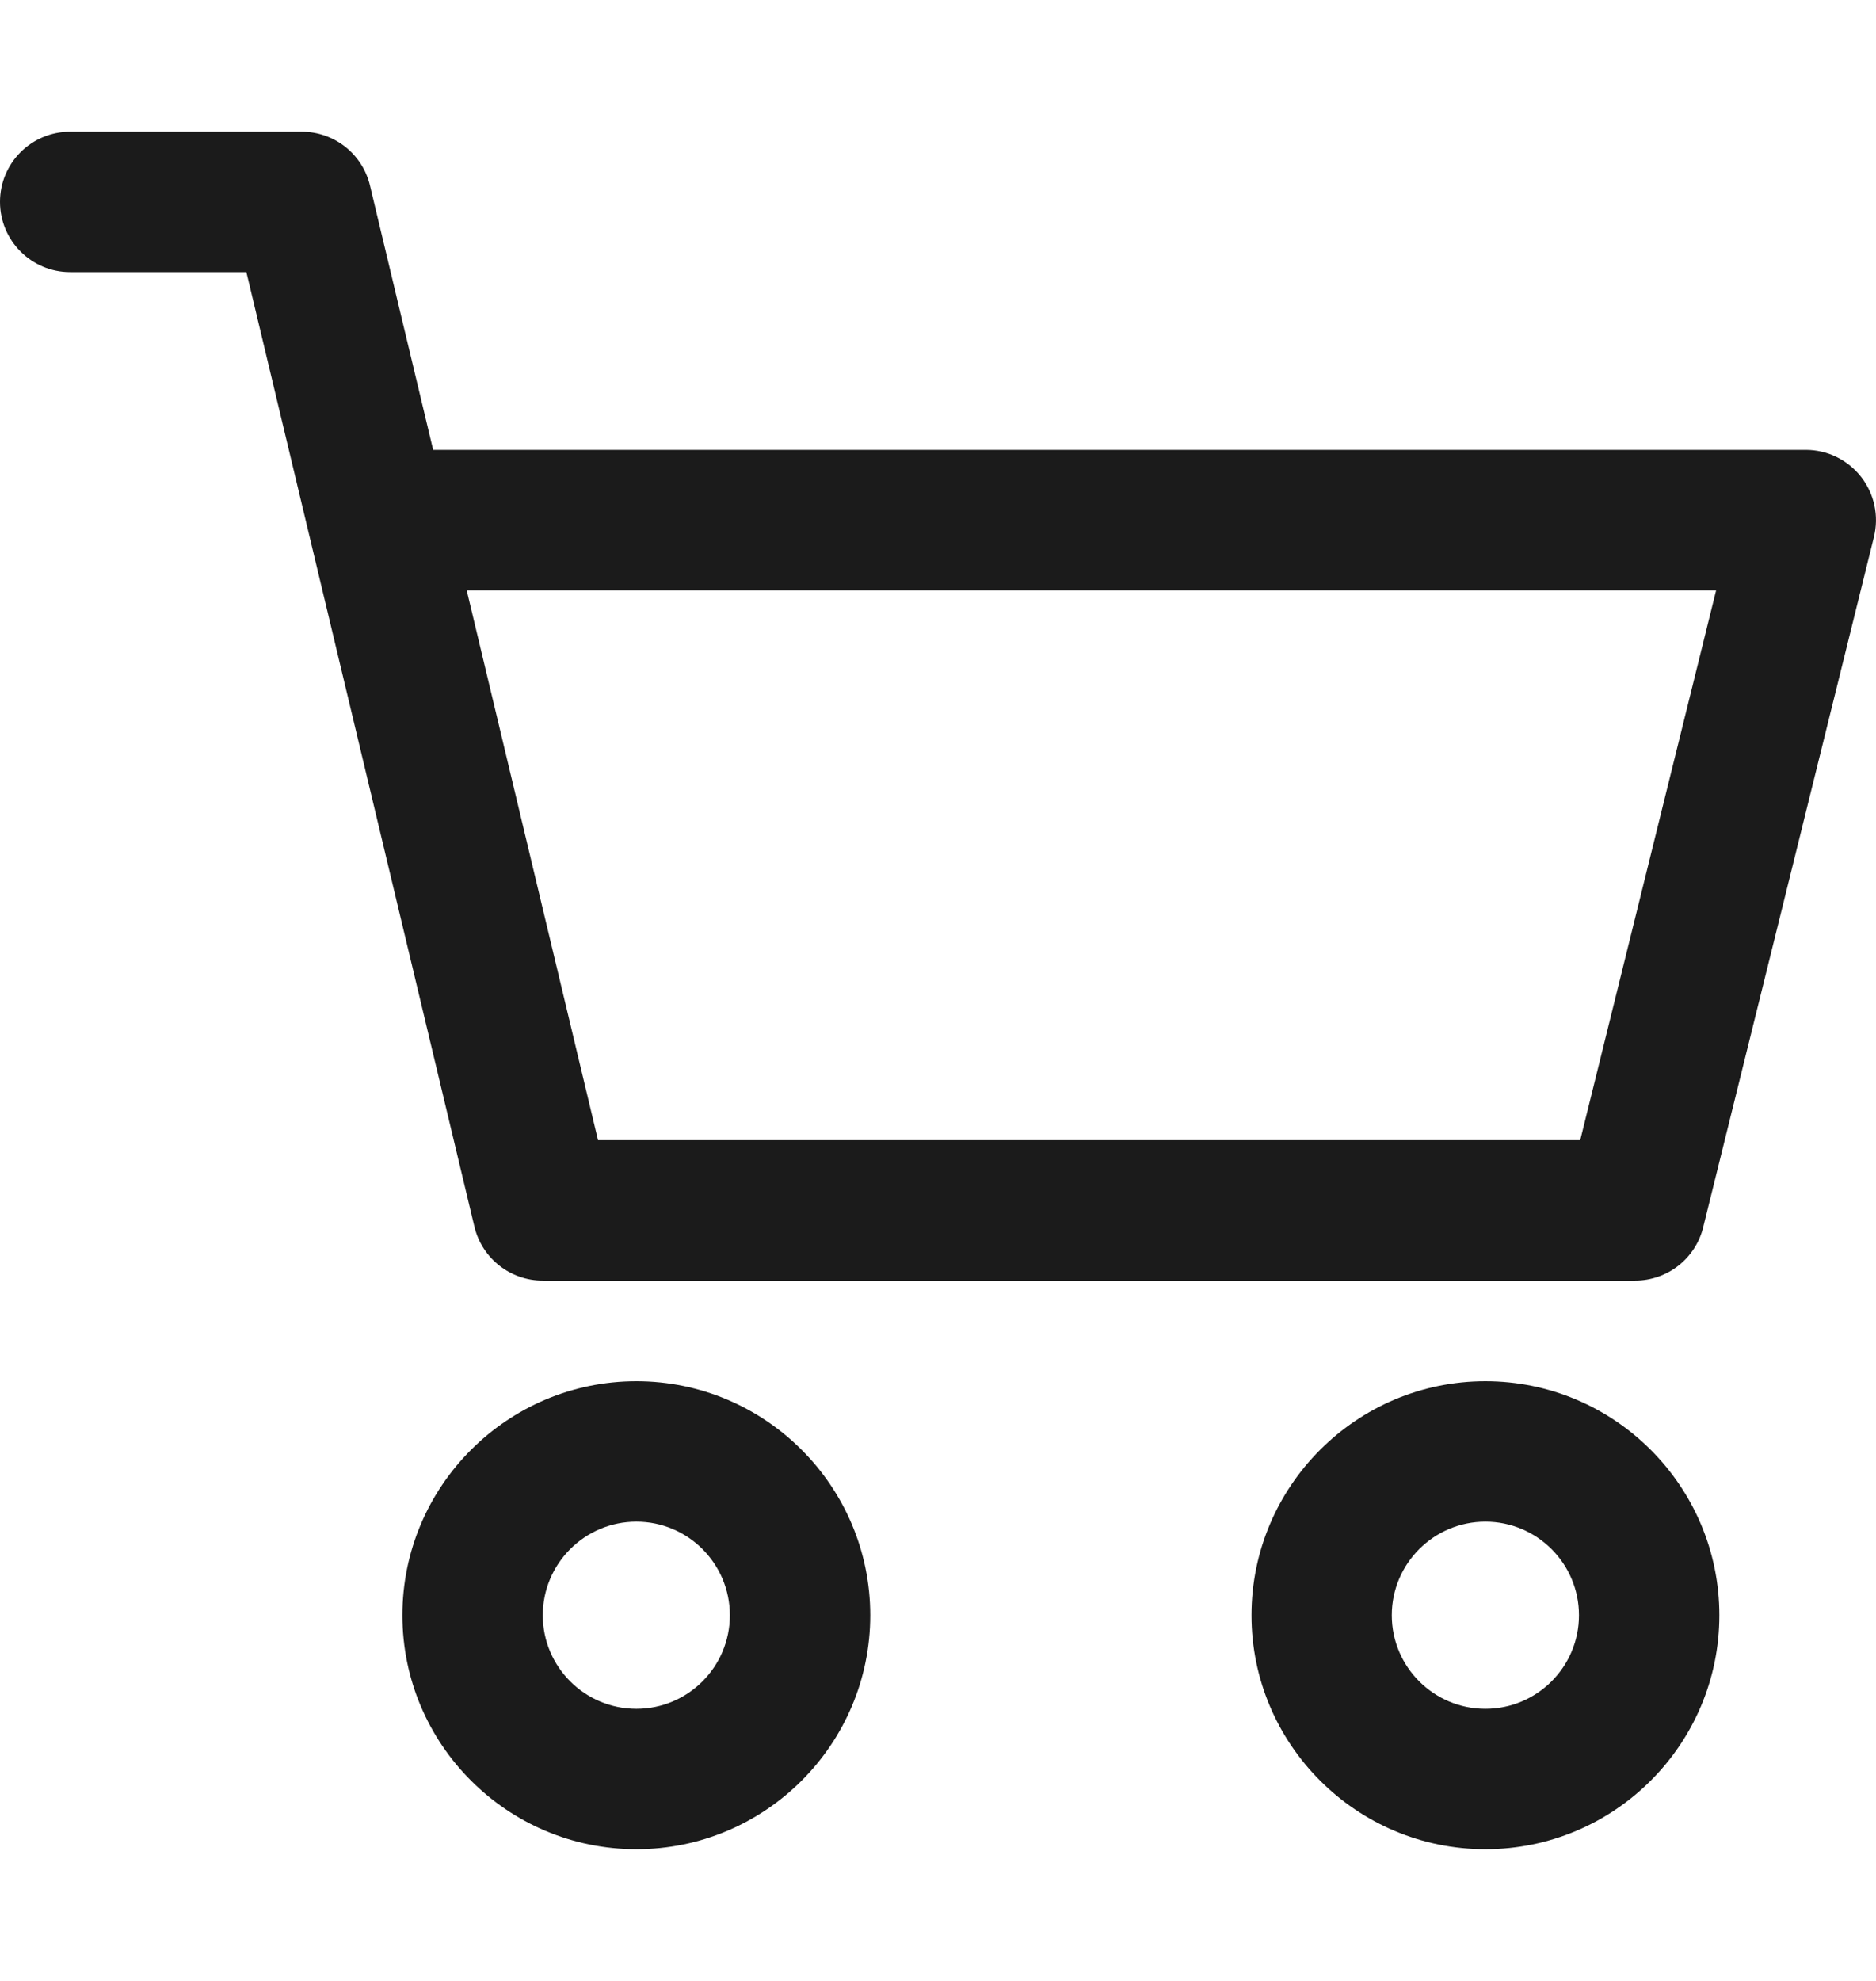
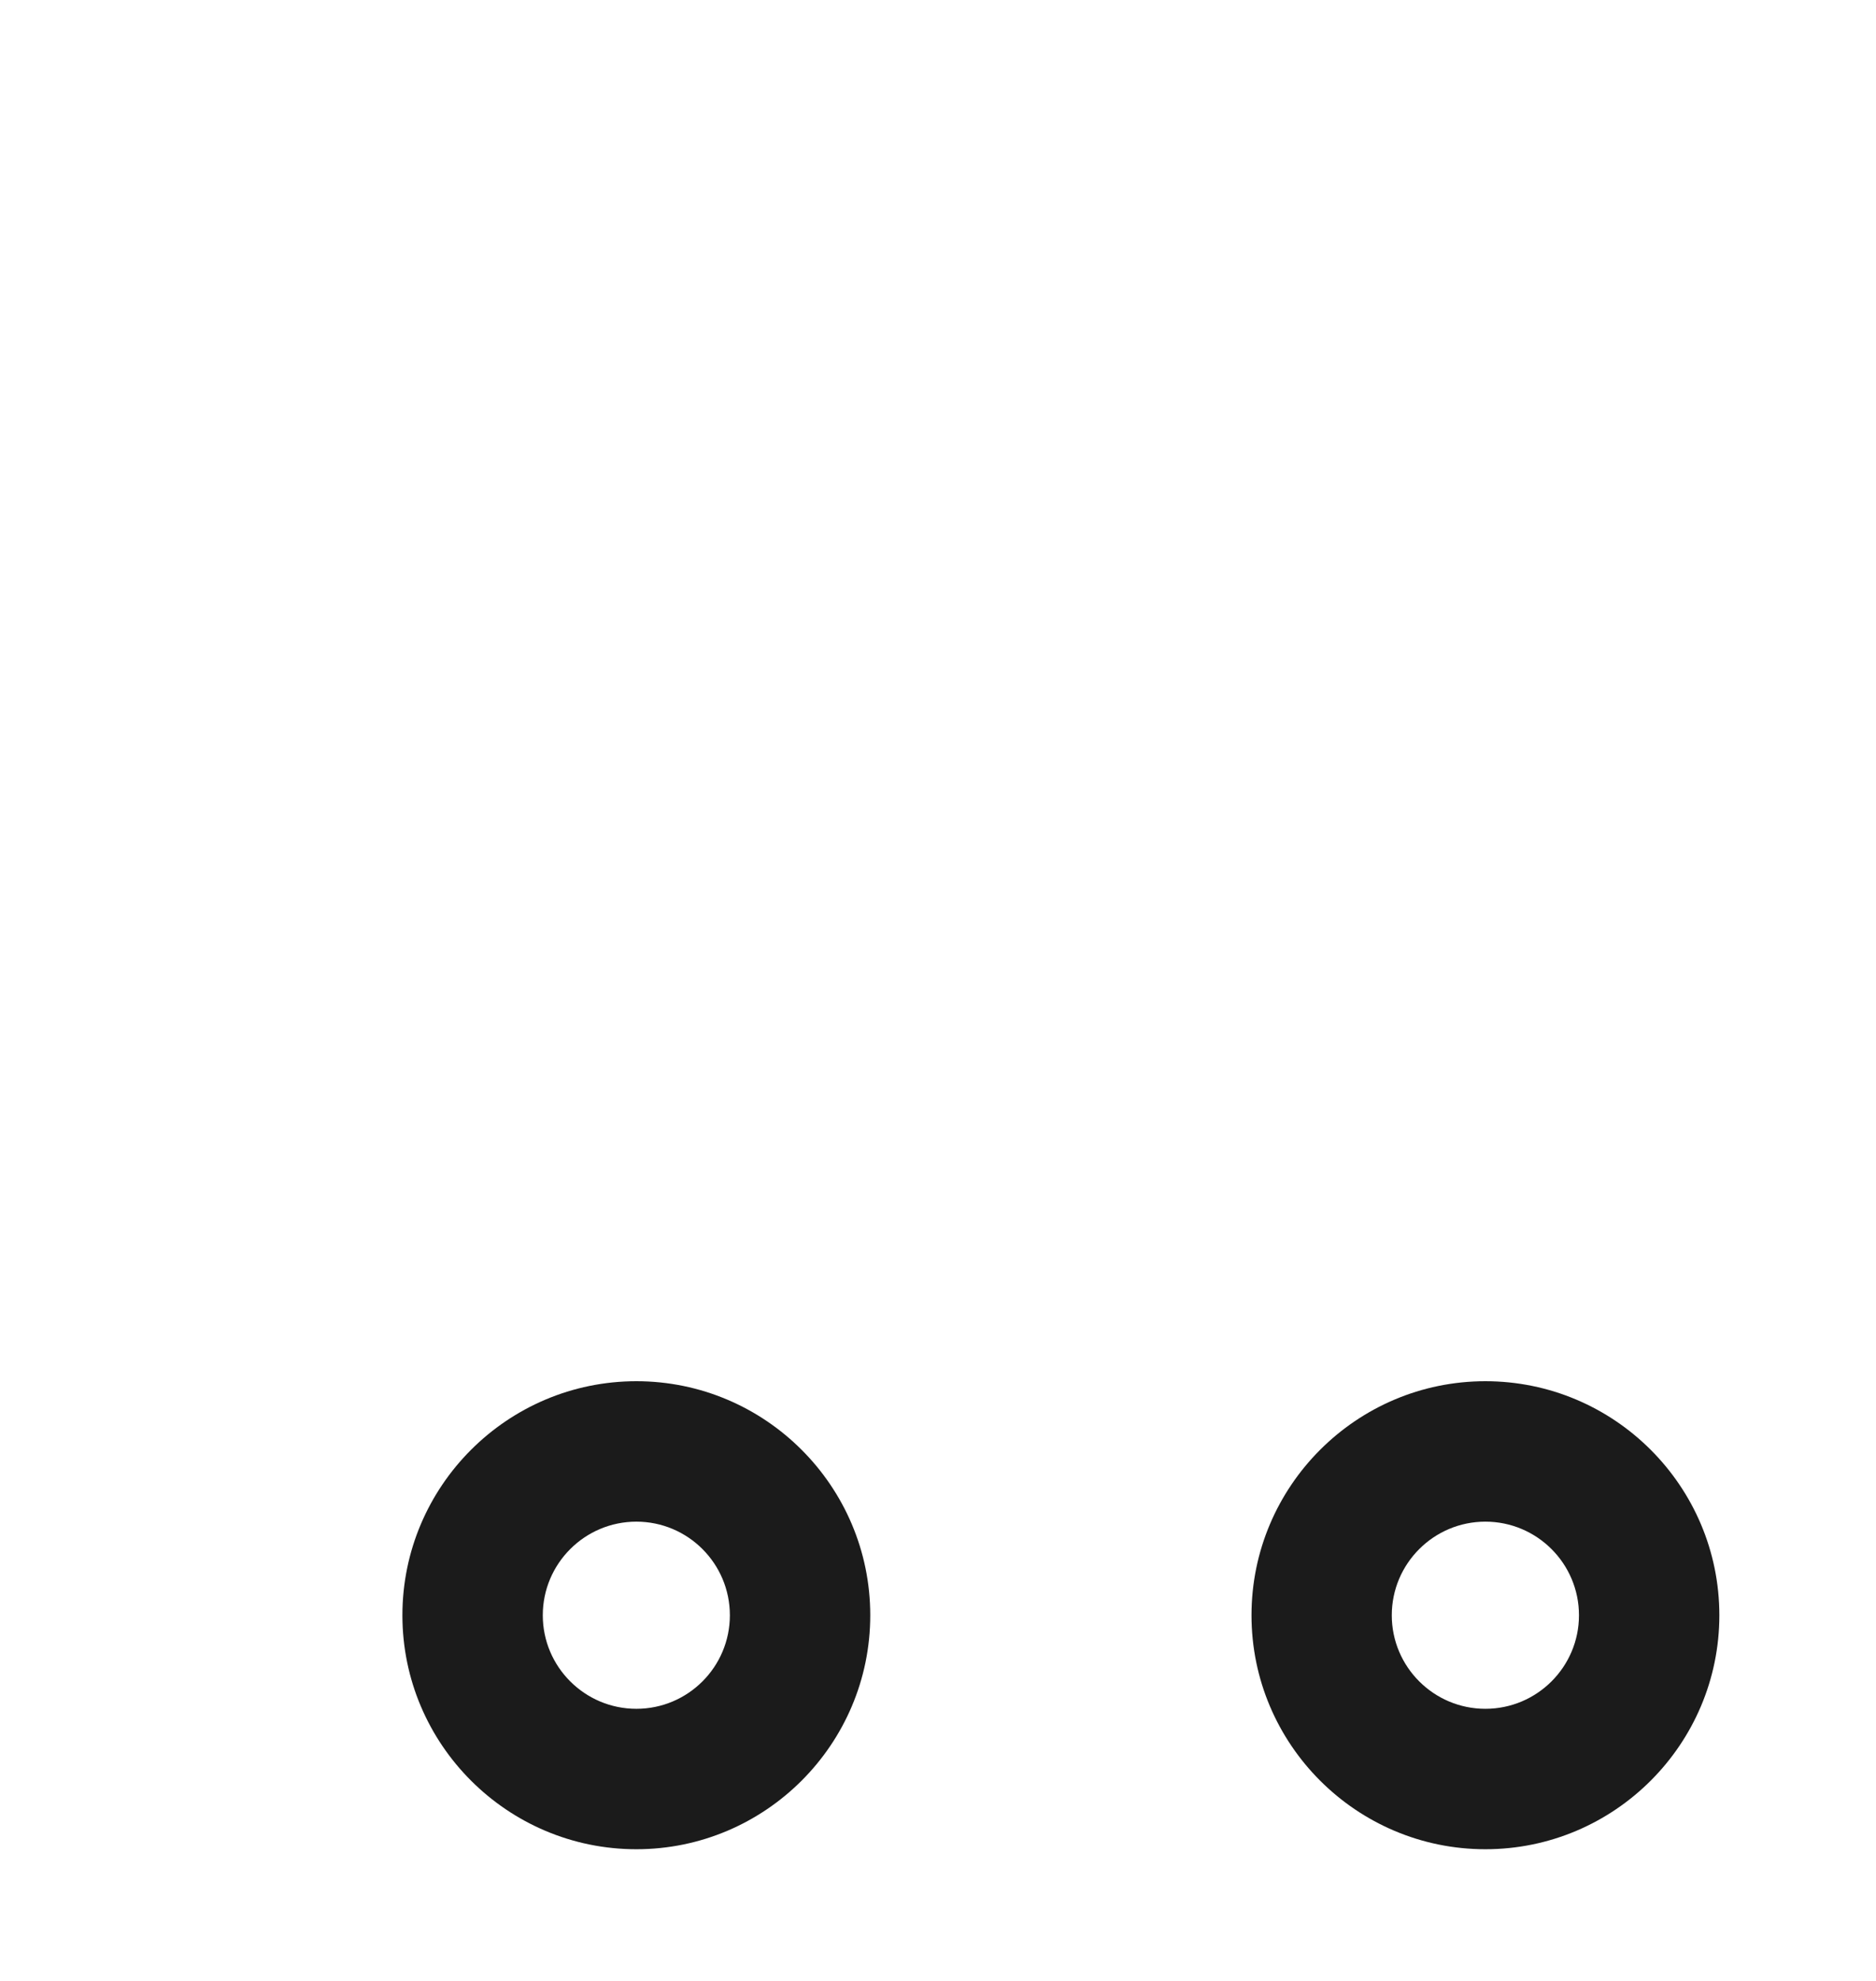
<svg xmlns="http://www.w3.org/2000/svg" width="18" height="19" viewBox="0 0 18 19" fill="none">
  <path d="M14.252 13.248C13.015 13.248 12.008 14.255 12.008 15.493C12.008 16.73 13.015 17.737 14.252 17.737C15.49 17.737 16.497 16.73 16.497 15.493C16.497 14.255 15.49 13.248 14.252 13.248ZM14.252 16.39C13.757 16.39 13.354 15.988 13.354 15.493C13.354 14.997 13.757 14.595 14.252 14.595C14.747 14.595 15.15 14.997 15.15 15.493C15.15 15.988 14.747 16.39 14.252 16.39Z" fill="#1B1B1B" />
-   <path d="M17.857 4.574C17.729 4.411 17.534 4.315 17.327 4.315H4.156L3.55 1.78C3.478 1.477 3.207 1.263 2.895 1.263H0.673C0.301 1.263 0 1.564 0 1.936C0 2.308 0.301 2.61 0.673 2.61H2.364L4.552 11.766C4.625 12.069 4.896 12.283 5.207 12.283H15.688C15.998 12.283 16.268 12.072 16.342 11.771L17.98 5.151C18.03 4.949 17.984 4.737 17.857 4.574ZM15.162 10.936H5.738L4.478 5.662H16.466L15.162 10.936Z" fill="#1B1B1B" />
  <path d="M6.106 13.248C4.868 13.248 3.861 14.255 3.861 15.493C3.861 16.73 4.868 17.737 6.106 17.737C7.343 17.737 8.35 16.73 8.35 15.493C8.35 14.255 7.343 13.248 6.106 13.248ZM6.106 16.39C5.611 16.39 5.208 15.988 5.208 15.493C5.208 14.997 5.611 14.595 6.106 14.595C6.601 14.595 7.003 14.997 7.003 15.493C7.003 15.988 6.601 16.39 6.106 16.39Z" fill="#1B1B1B" />
</svg>